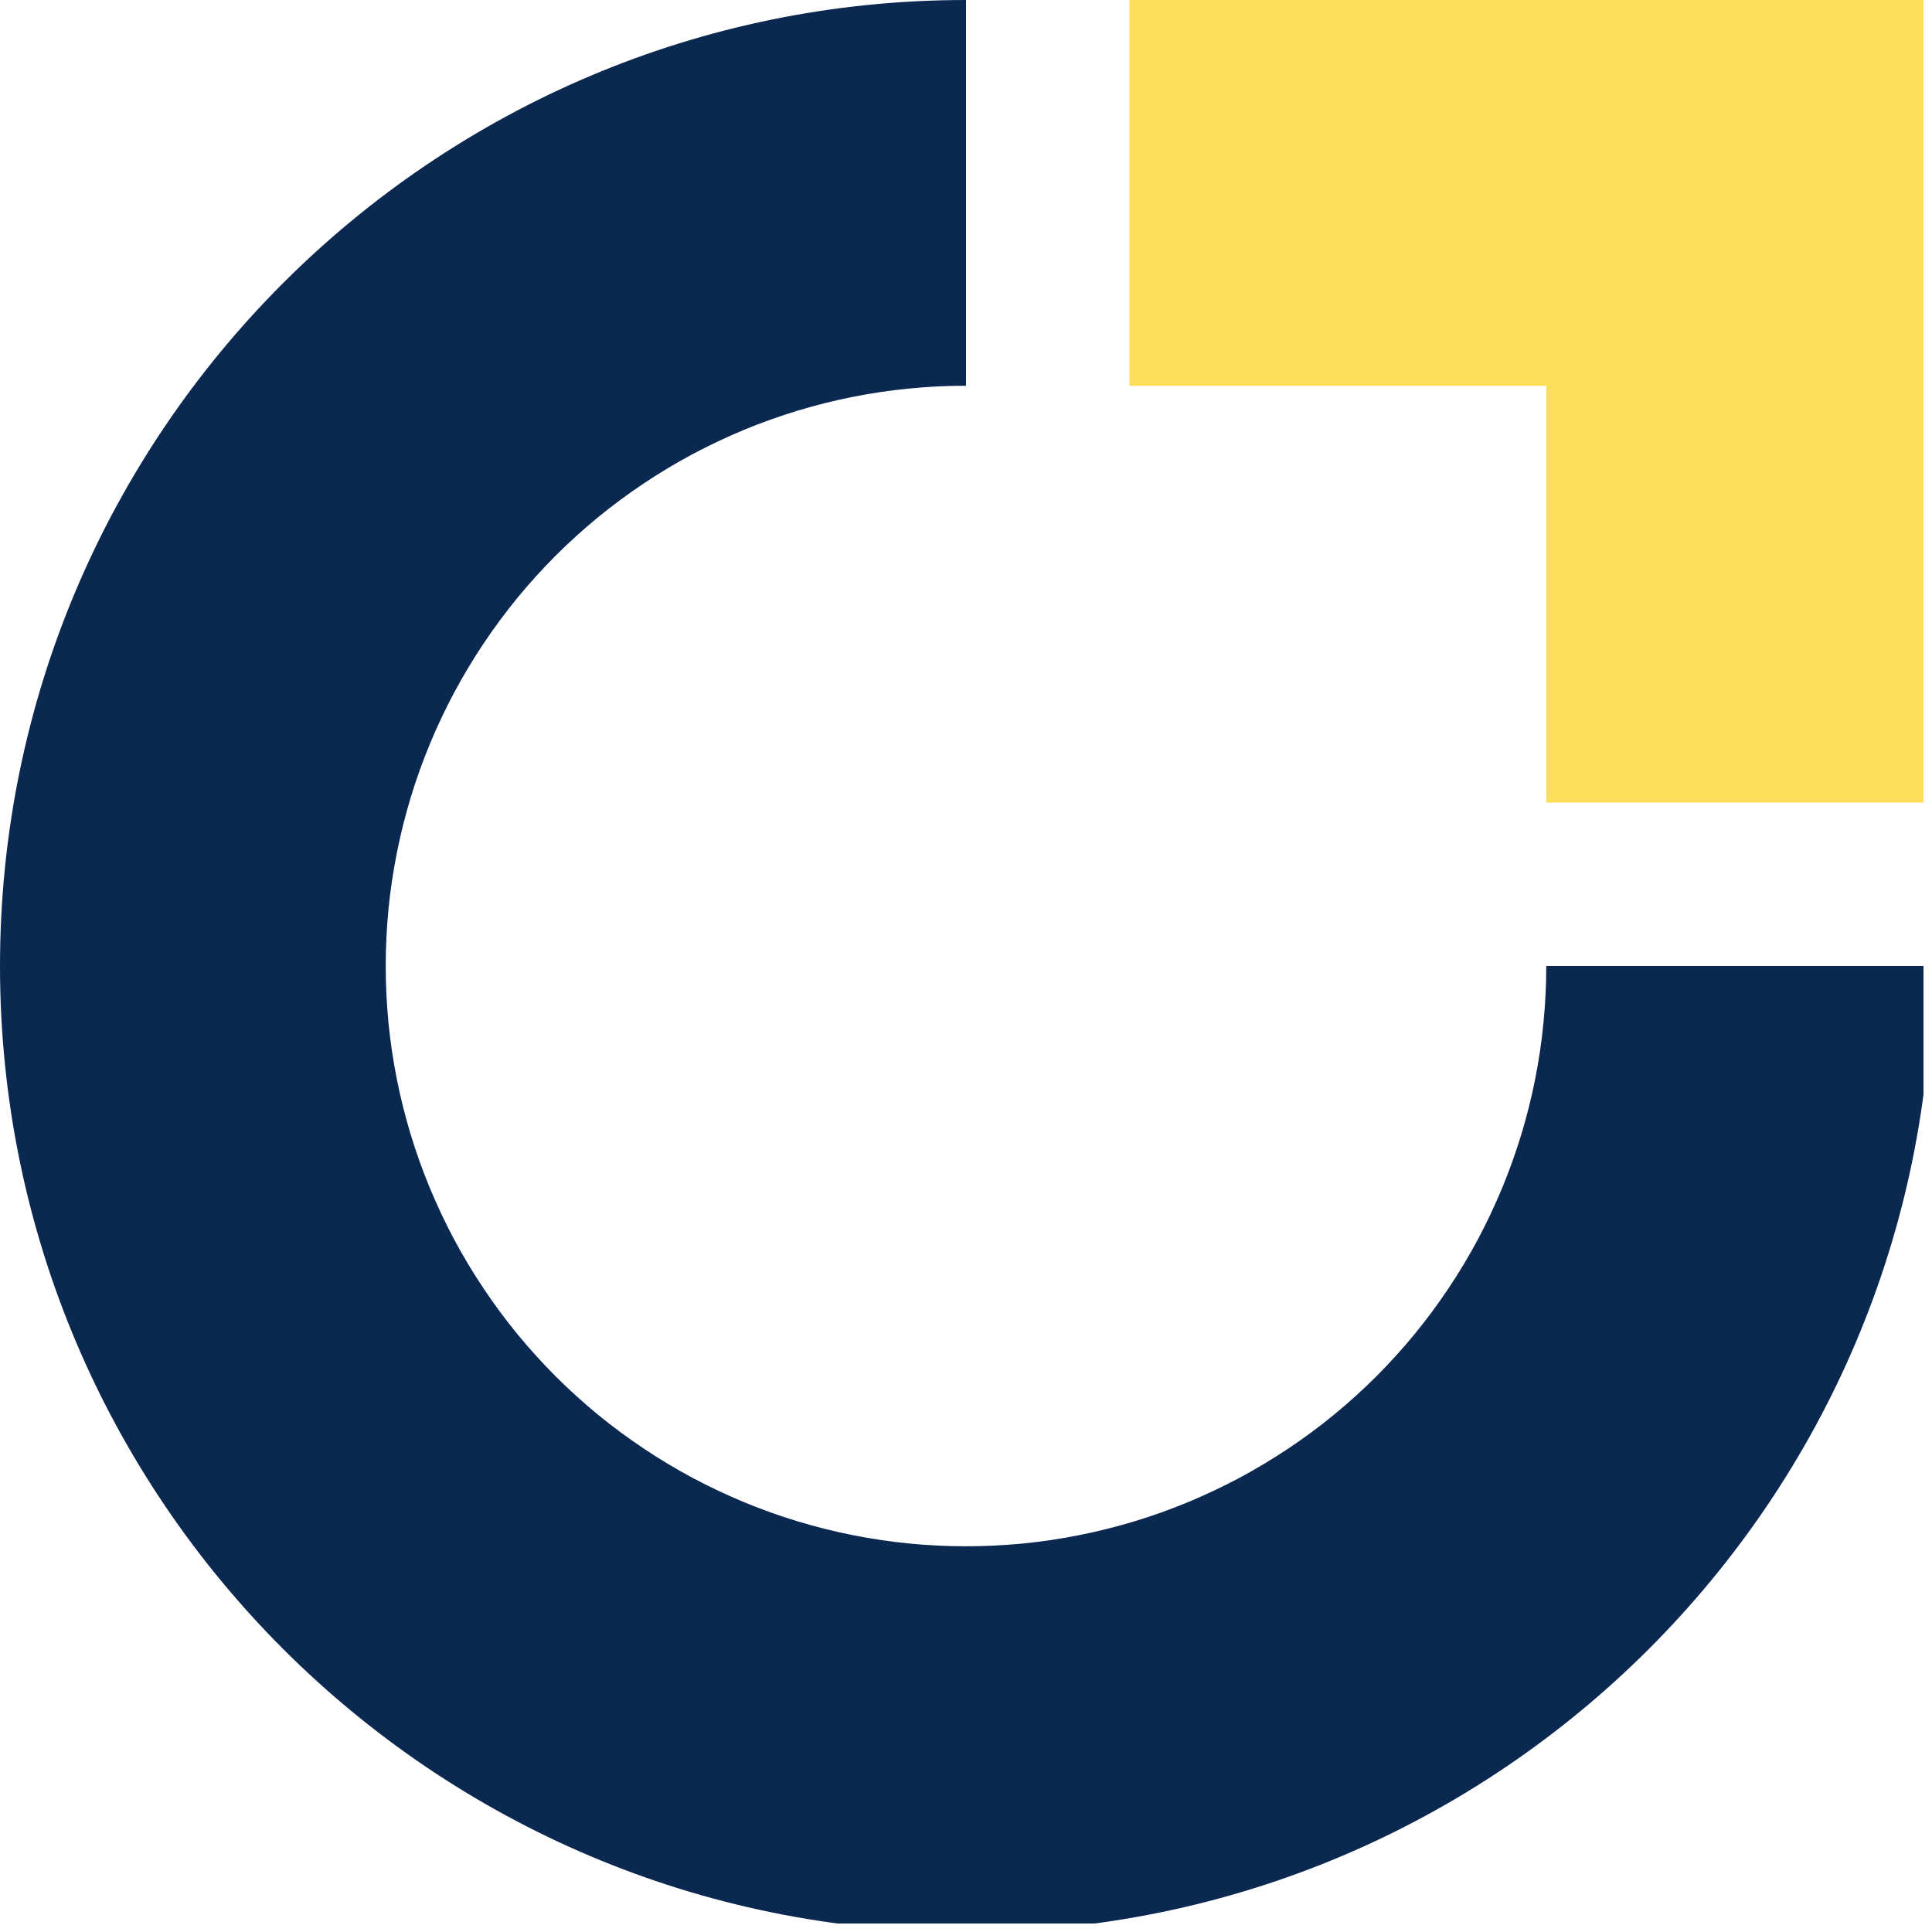
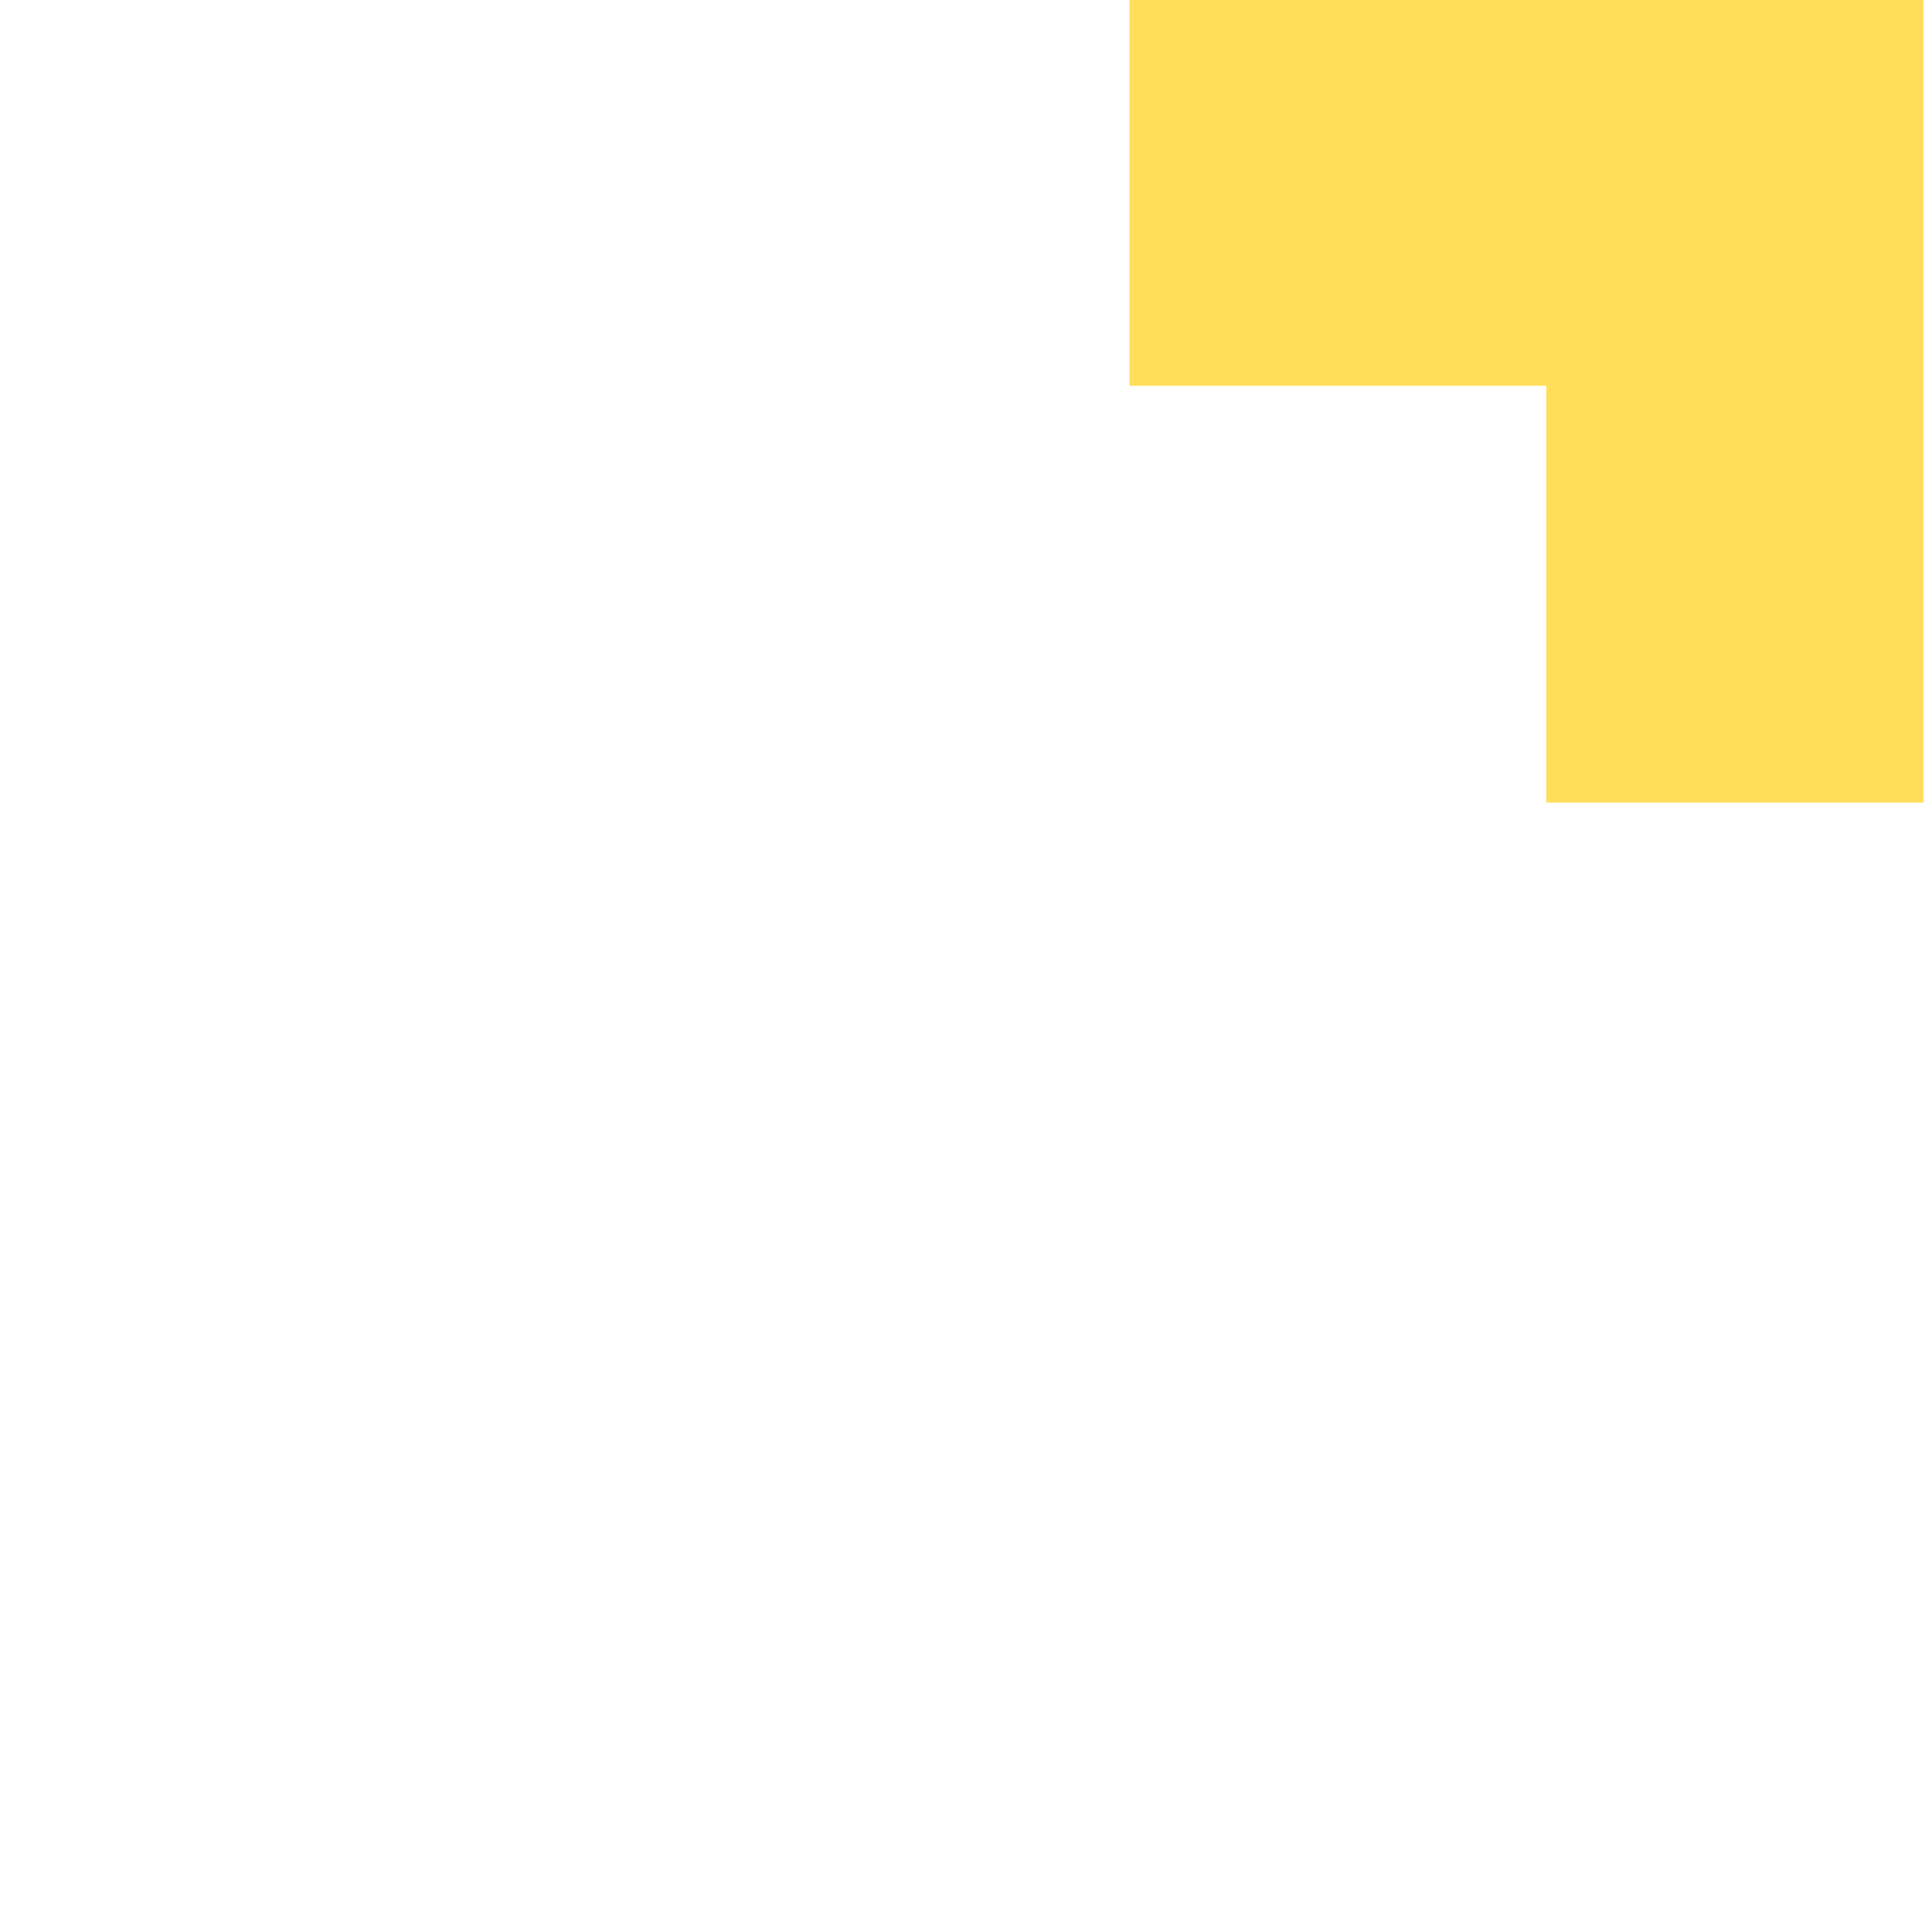
<svg xmlns="http://www.w3.org/2000/svg" width="112.5pt" height="112.5pt" viewBox="0 0 112.5 112.5" version="1.2">
  <defs>
    <clipPath id="clip1">
      <path d="M 0 0 L 112.004 0 L 112.004 112.004 L 0 112.004 Z M 0 0 " />
    </clipPath>
    <clipPath id="clip2">
      <path d="M 65 0 L 112.004 0 L 112.004 47 L 65 47 Z M 65 0 " />
    </clipPath>
  </defs>
  <g id="surface1">
    <g clip-path="url(#clip1)" clip-rule="nonzero">
-       <path style=" stroke:none;fill-rule:nonzero;fill:rgb(3.92%,15.689%,31.369%);fill-opacity:1;" d="M 90.039 56.25 C 90.039 57.355 89.984 58.461 89.875 59.562 C 89.77 60.664 89.605 61.758 89.391 62.844 C 89.176 63.93 88.906 65 88.586 66.059 C 88.262 67.117 87.891 68.16 87.469 69.18 C 87.043 70.203 86.57 71.203 86.051 72.18 C 85.527 73.156 84.961 74.102 84.344 75.023 C 83.73 75.941 83.07 76.832 82.371 77.688 C 81.668 78.543 80.926 79.359 80.145 80.145 C 79.359 80.926 78.543 81.668 77.688 82.371 C 76.832 83.074 75.941 83.73 75.023 84.344 C 74.102 84.961 73.152 85.527 72.18 86.051 C 71.203 86.57 70.203 87.043 69.18 87.469 C 68.156 87.891 67.117 88.266 66.059 88.586 C 65 88.906 63.926 89.176 62.84 89.391 C 61.758 89.605 60.664 89.77 59.562 89.879 C 58.461 89.984 57.355 90.039 56.25 90.039 C 55.145 90.039 54.039 89.984 52.938 89.879 C 51.836 89.77 50.742 89.605 49.656 89.391 C 48.57 89.176 47.5 88.906 46.441 88.586 C 45.383 88.266 44.34 87.891 43.32 87.469 C 42.297 87.043 41.297 86.57 40.32 86.051 C 39.344 85.527 38.398 84.961 37.477 84.344 C 36.559 83.73 35.668 83.074 34.812 82.371 C 33.957 81.668 33.141 80.926 32.355 80.145 C 31.574 79.359 30.832 78.543 30.129 77.688 C 29.426 76.832 28.77 75.941 28.156 75.023 C 27.539 74.102 26.973 73.156 26.449 72.18 C 25.93 71.203 25.457 70.203 25.031 69.18 C 24.609 68.16 24.234 67.117 23.914 66.059 C 23.594 65 23.324 63.93 23.109 62.844 C 22.895 61.758 22.73 60.664 22.621 59.562 C 22.516 58.461 22.461 57.355 22.461 56.25 C 22.461 55.145 22.516 54.039 22.621 52.938 C 22.73 51.836 22.895 50.742 23.109 49.66 C 23.324 48.574 23.594 47.5 23.914 46.441 C 24.234 45.383 24.609 44.344 25.031 43.32 C 25.457 42.297 25.93 41.297 26.449 40.32 C 26.973 39.348 27.539 38.398 28.156 37.477 C 28.77 36.559 29.43 35.668 30.129 34.812 C 30.832 33.957 31.574 33.141 32.355 32.355 C 33.141 31.574 33.957 30.832 34.812 30.129 C 35.668 29.43 36.559 28.77 37.477 28.156 C 38.398 27.539 39.344 26.973 40.32 26.449 C 41.297 25.93 42.297 25.457 43.32 25.031 C 44.34 24.609 45.383 24.238 46.441 23.914 C 47.5 23.594 48.574 23.324 49.656 23.109 C 50.742 22.895 51.836 22.73 52.938 22.625 C 54.039 22.516 55.145 22.461 56.25 22.461 L 56.25 0 C 25.207 0 0 25.207 0 56.25 C 0 87.297 25.207 112.5 56.25 112.5 C 87.293 112.5 112.5 87.297 112.5 56.25 Z M 90.039 56.25 " />
-     </g>
+       </g>
    <g clip-path="url(#clip2)" clip-rule="nonzero">
      <path style=" stroke:none;fill-rule:nonzero;fill:rgb(100%,87.059%,34.9%);fill-opacity:1;" d="M 90.039 0 L 65.766 0 L 65.766 22.461 L 90.039 22.461 L 90.039 46.734 L 112.5 46.734 L 112.5 0 Z M 90.039 0 " />
    </g>
  </g>
</svg>